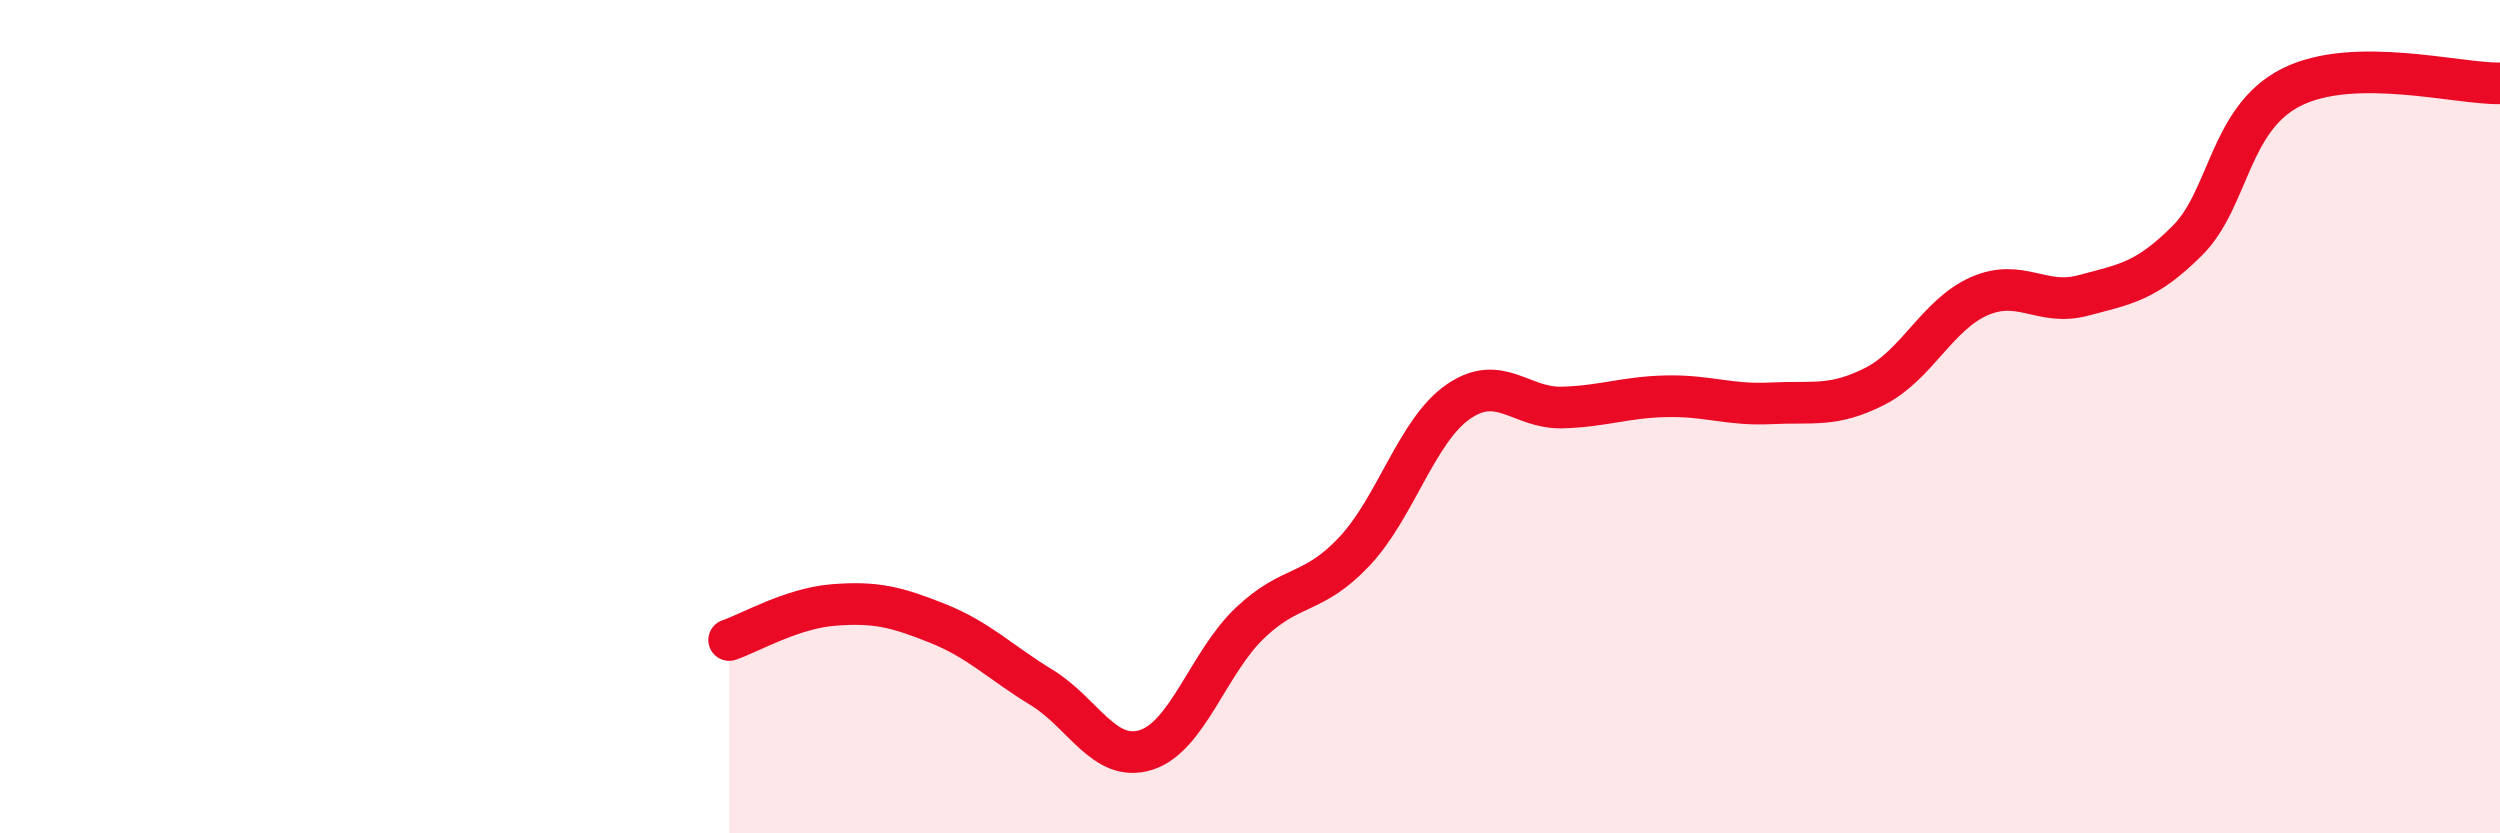
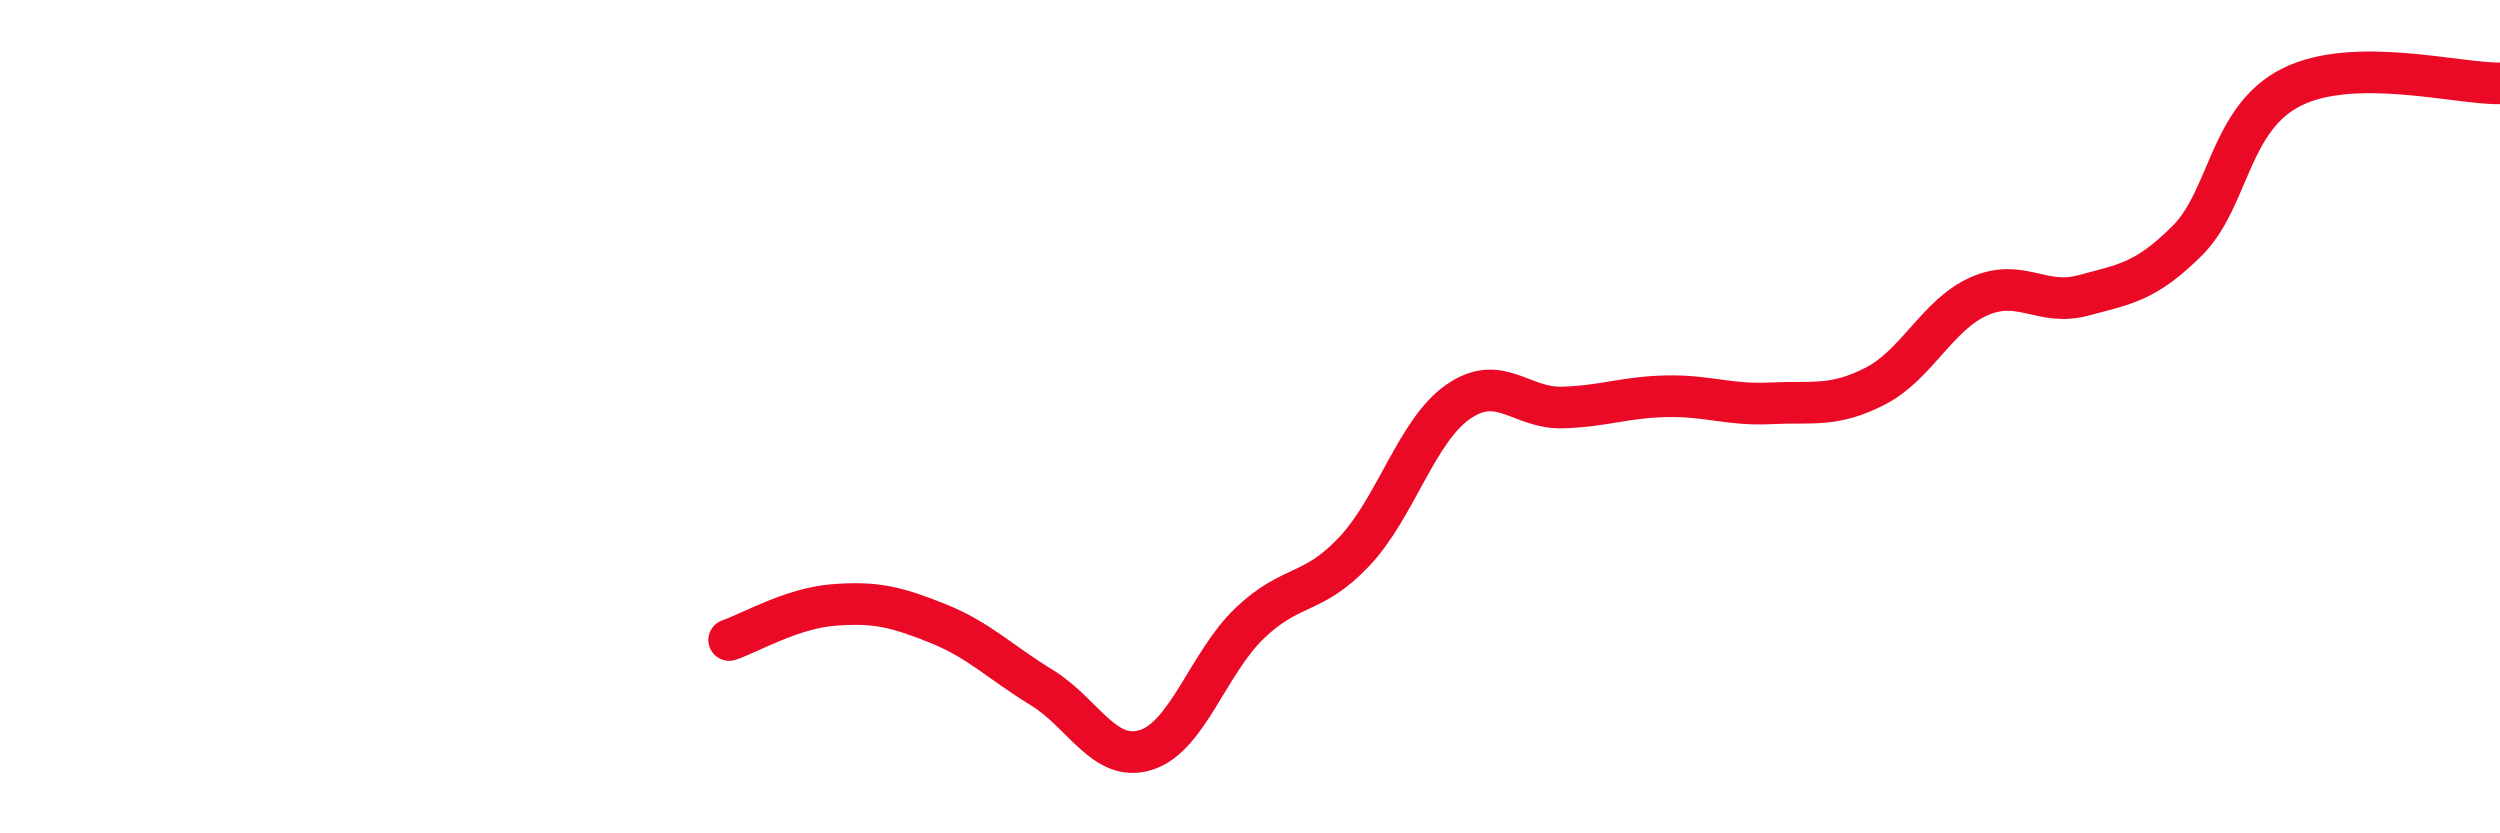
<svg xmlns="http://www.w3.org/2000/svg" width="60" height="20" viewBox="0 0 60 20">
-   <path d="M 17.5,15.36 C 18,15.19 19,14.6 20,14.52 C 21,14.44 21.5,14.56 22.5,14.96 C 23.5,15.36 24,15.89 25,16.5 C 26,17.11 26.5,18.31 27.5,18 C 28.5,17.69 29,15.9 30,14.95 C 31,14 31.5,14.3 32.5,13.24 C 33.5,12.18 34,10.33 35,9.64 C 36,8.95 36.5,9.81 37.5,9.78 C 38.5,9.75 39,9.53 40,9.51 C 41,9.49 41.5,9.73 42.5,9.68 C 43.5,9.63 44,9.78 45,9.27 C 46,8.76 46.5,7.55 47.5,7.11 C 48.5,6.67 49,7.36 50,7.09 C 51,6.82 51.5,6.77 52.5,5.77 C 53.5,4.77 53.5,2.84 55,2.09 C 56.5,1.34 59,2.02 60,2L60 20L17.5 20Z" fill="#EB0A25" opacity="0.1" stroke-linecap="round" stroke-linejoin="round" />
  <path d="M 17.5,15.36 C 18,15.19 19,14.6 20,14.52 C 21,14.44 21.5,14.56 22.5,14.96 C 23.5,15.36 24,15.89 25,16.5 C 26,17.11 26.5,18.31 27.5,18 C 28.5,17.69 29,15.9 30,14.95 C 31,14 31.5,14.3 32.5,13.24 C 33.5,12.18 34,10.33 35,9.64 C 36,8.95 36.5,9.81 37.5,9.78 C 38.5,9.75 39,9.53 40,9.51 C 41,9.49 41.5,9.73 42.5,9.68 C 43.5,9.63 44,9.78 45,9.27 C 46,8.76 46.5,7.55 47.5,7.11 C 48.5,6.67 49,7.36 50,7.09 C 51,6.82 51.5,6.77 52.5,5.77 C 53.5,4.77 53.5,2.84 55,2.09 C 56.5,1.34 59,2.02 60,2" stroke="#EB0A25" stroke-width="1" fill="none" stroke-linecap="round" stroke-linejoin="round" />
</svg>